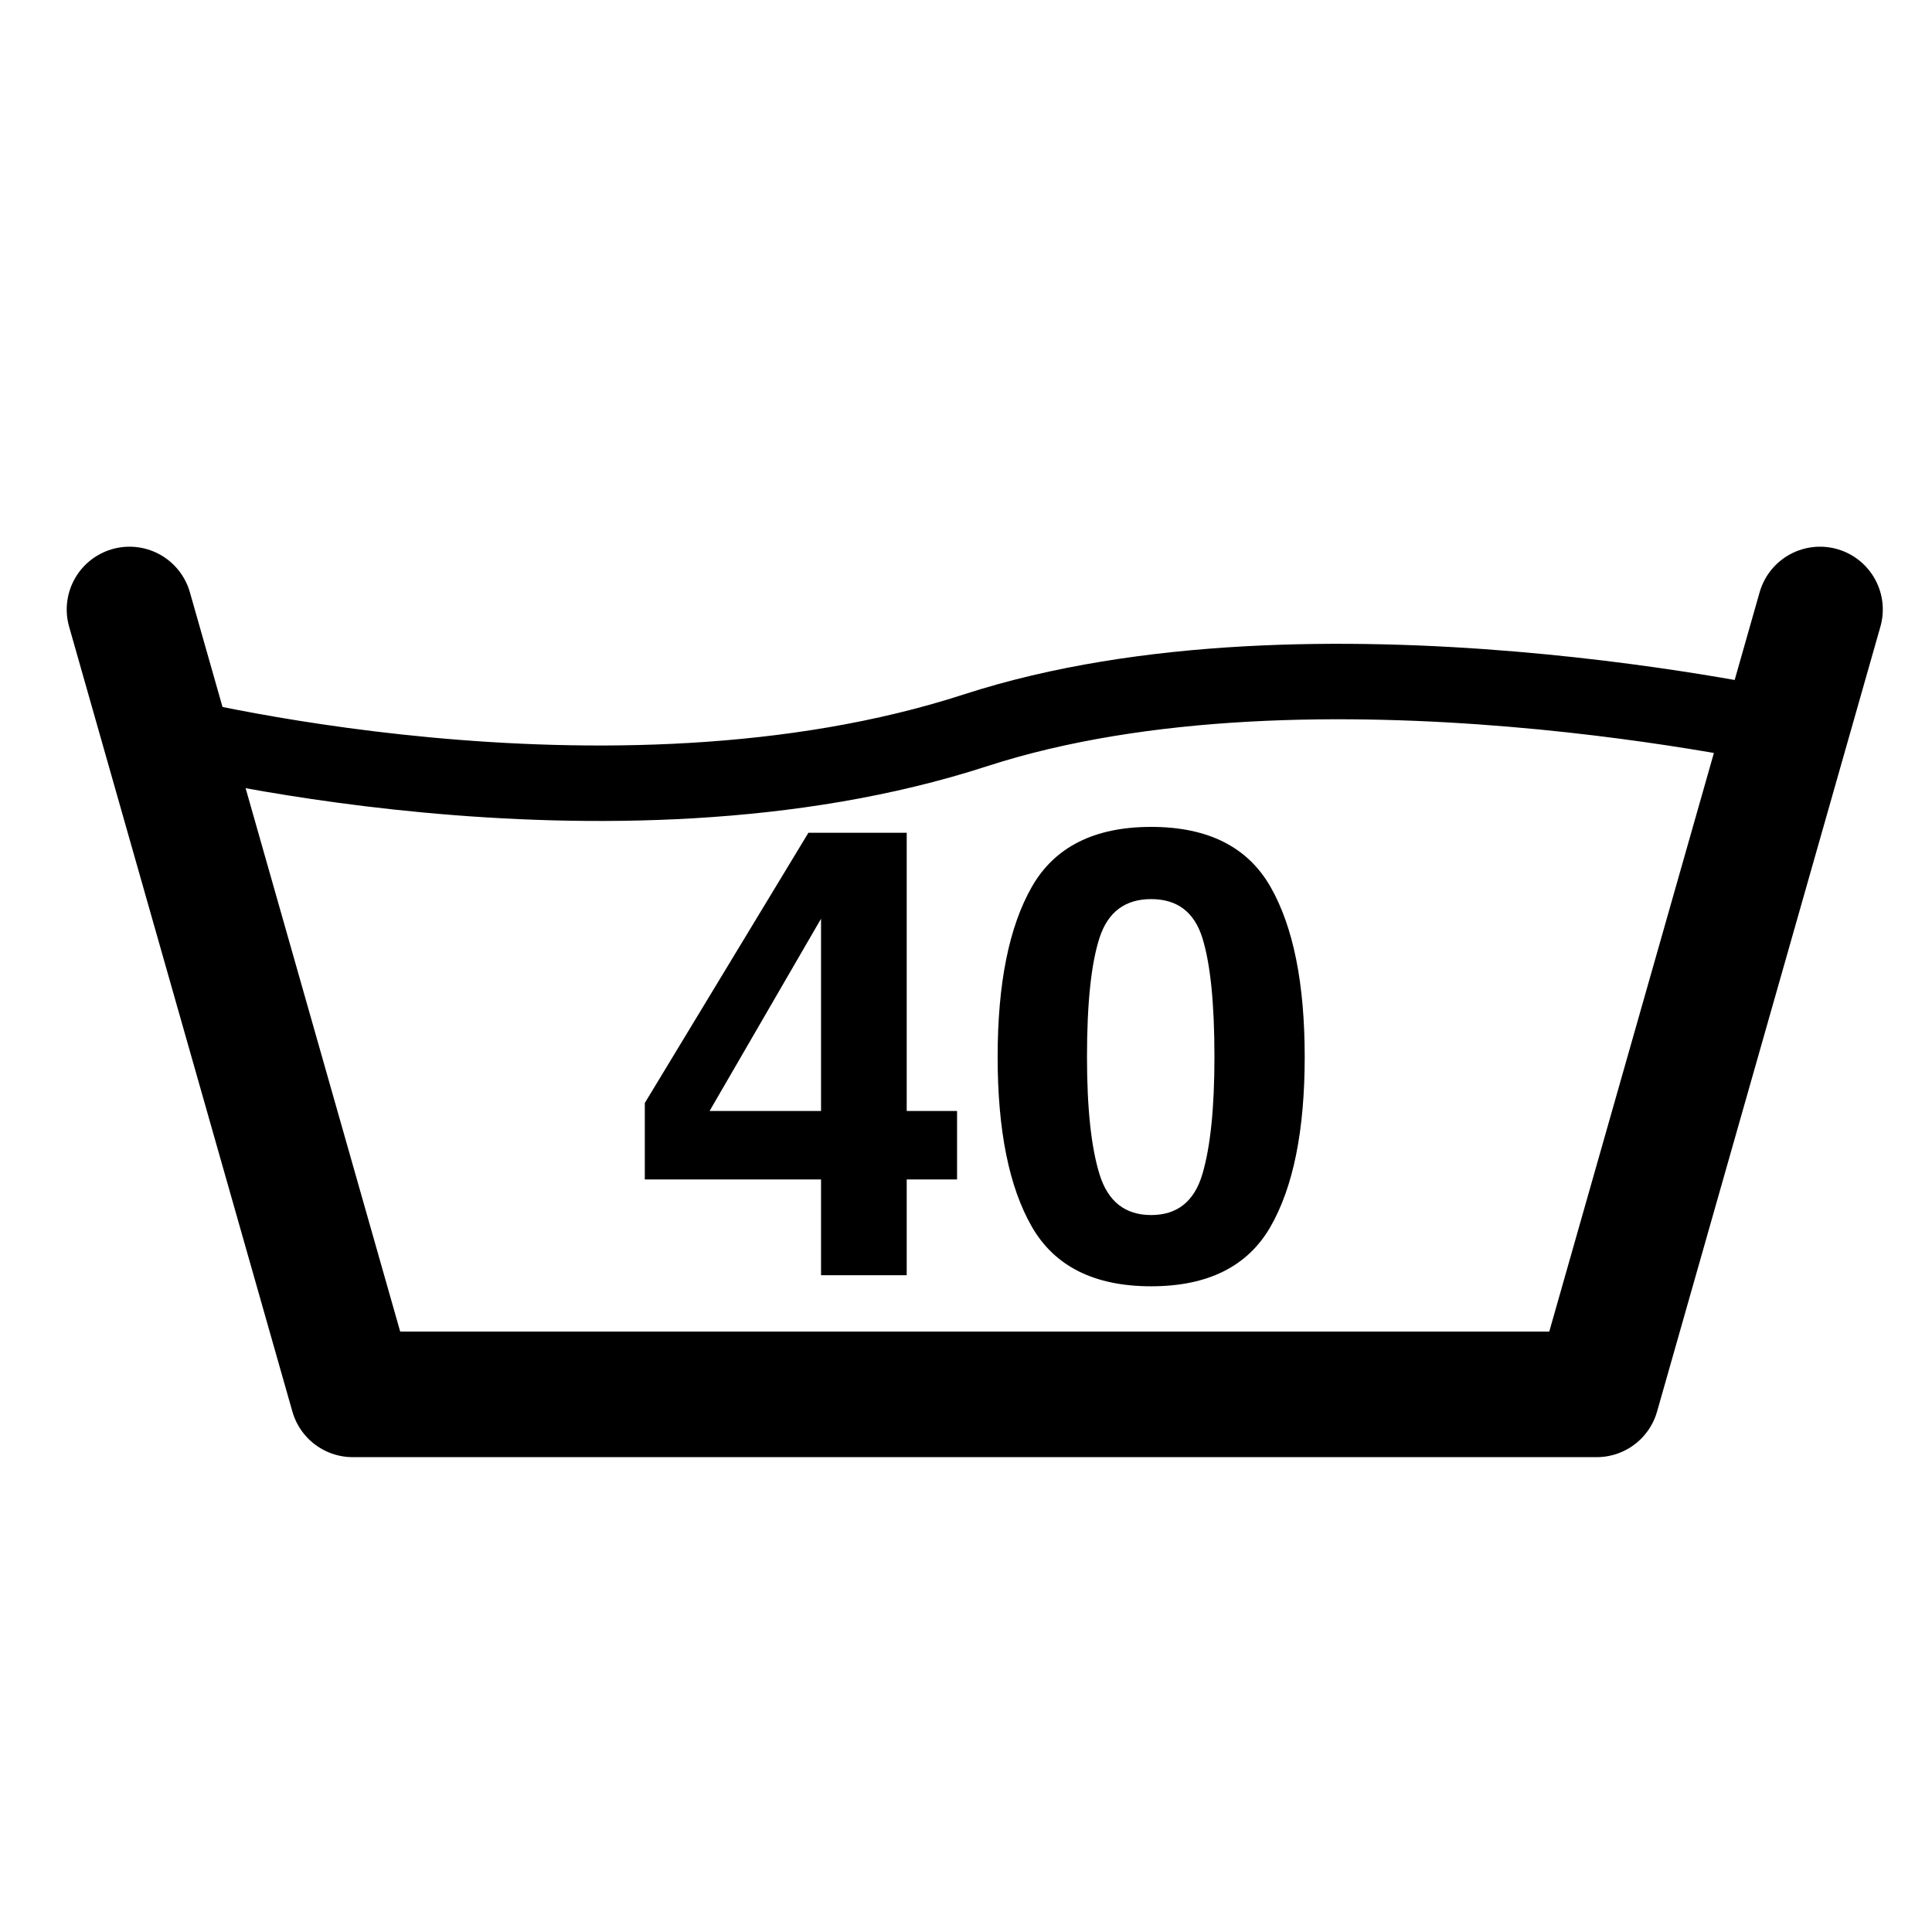
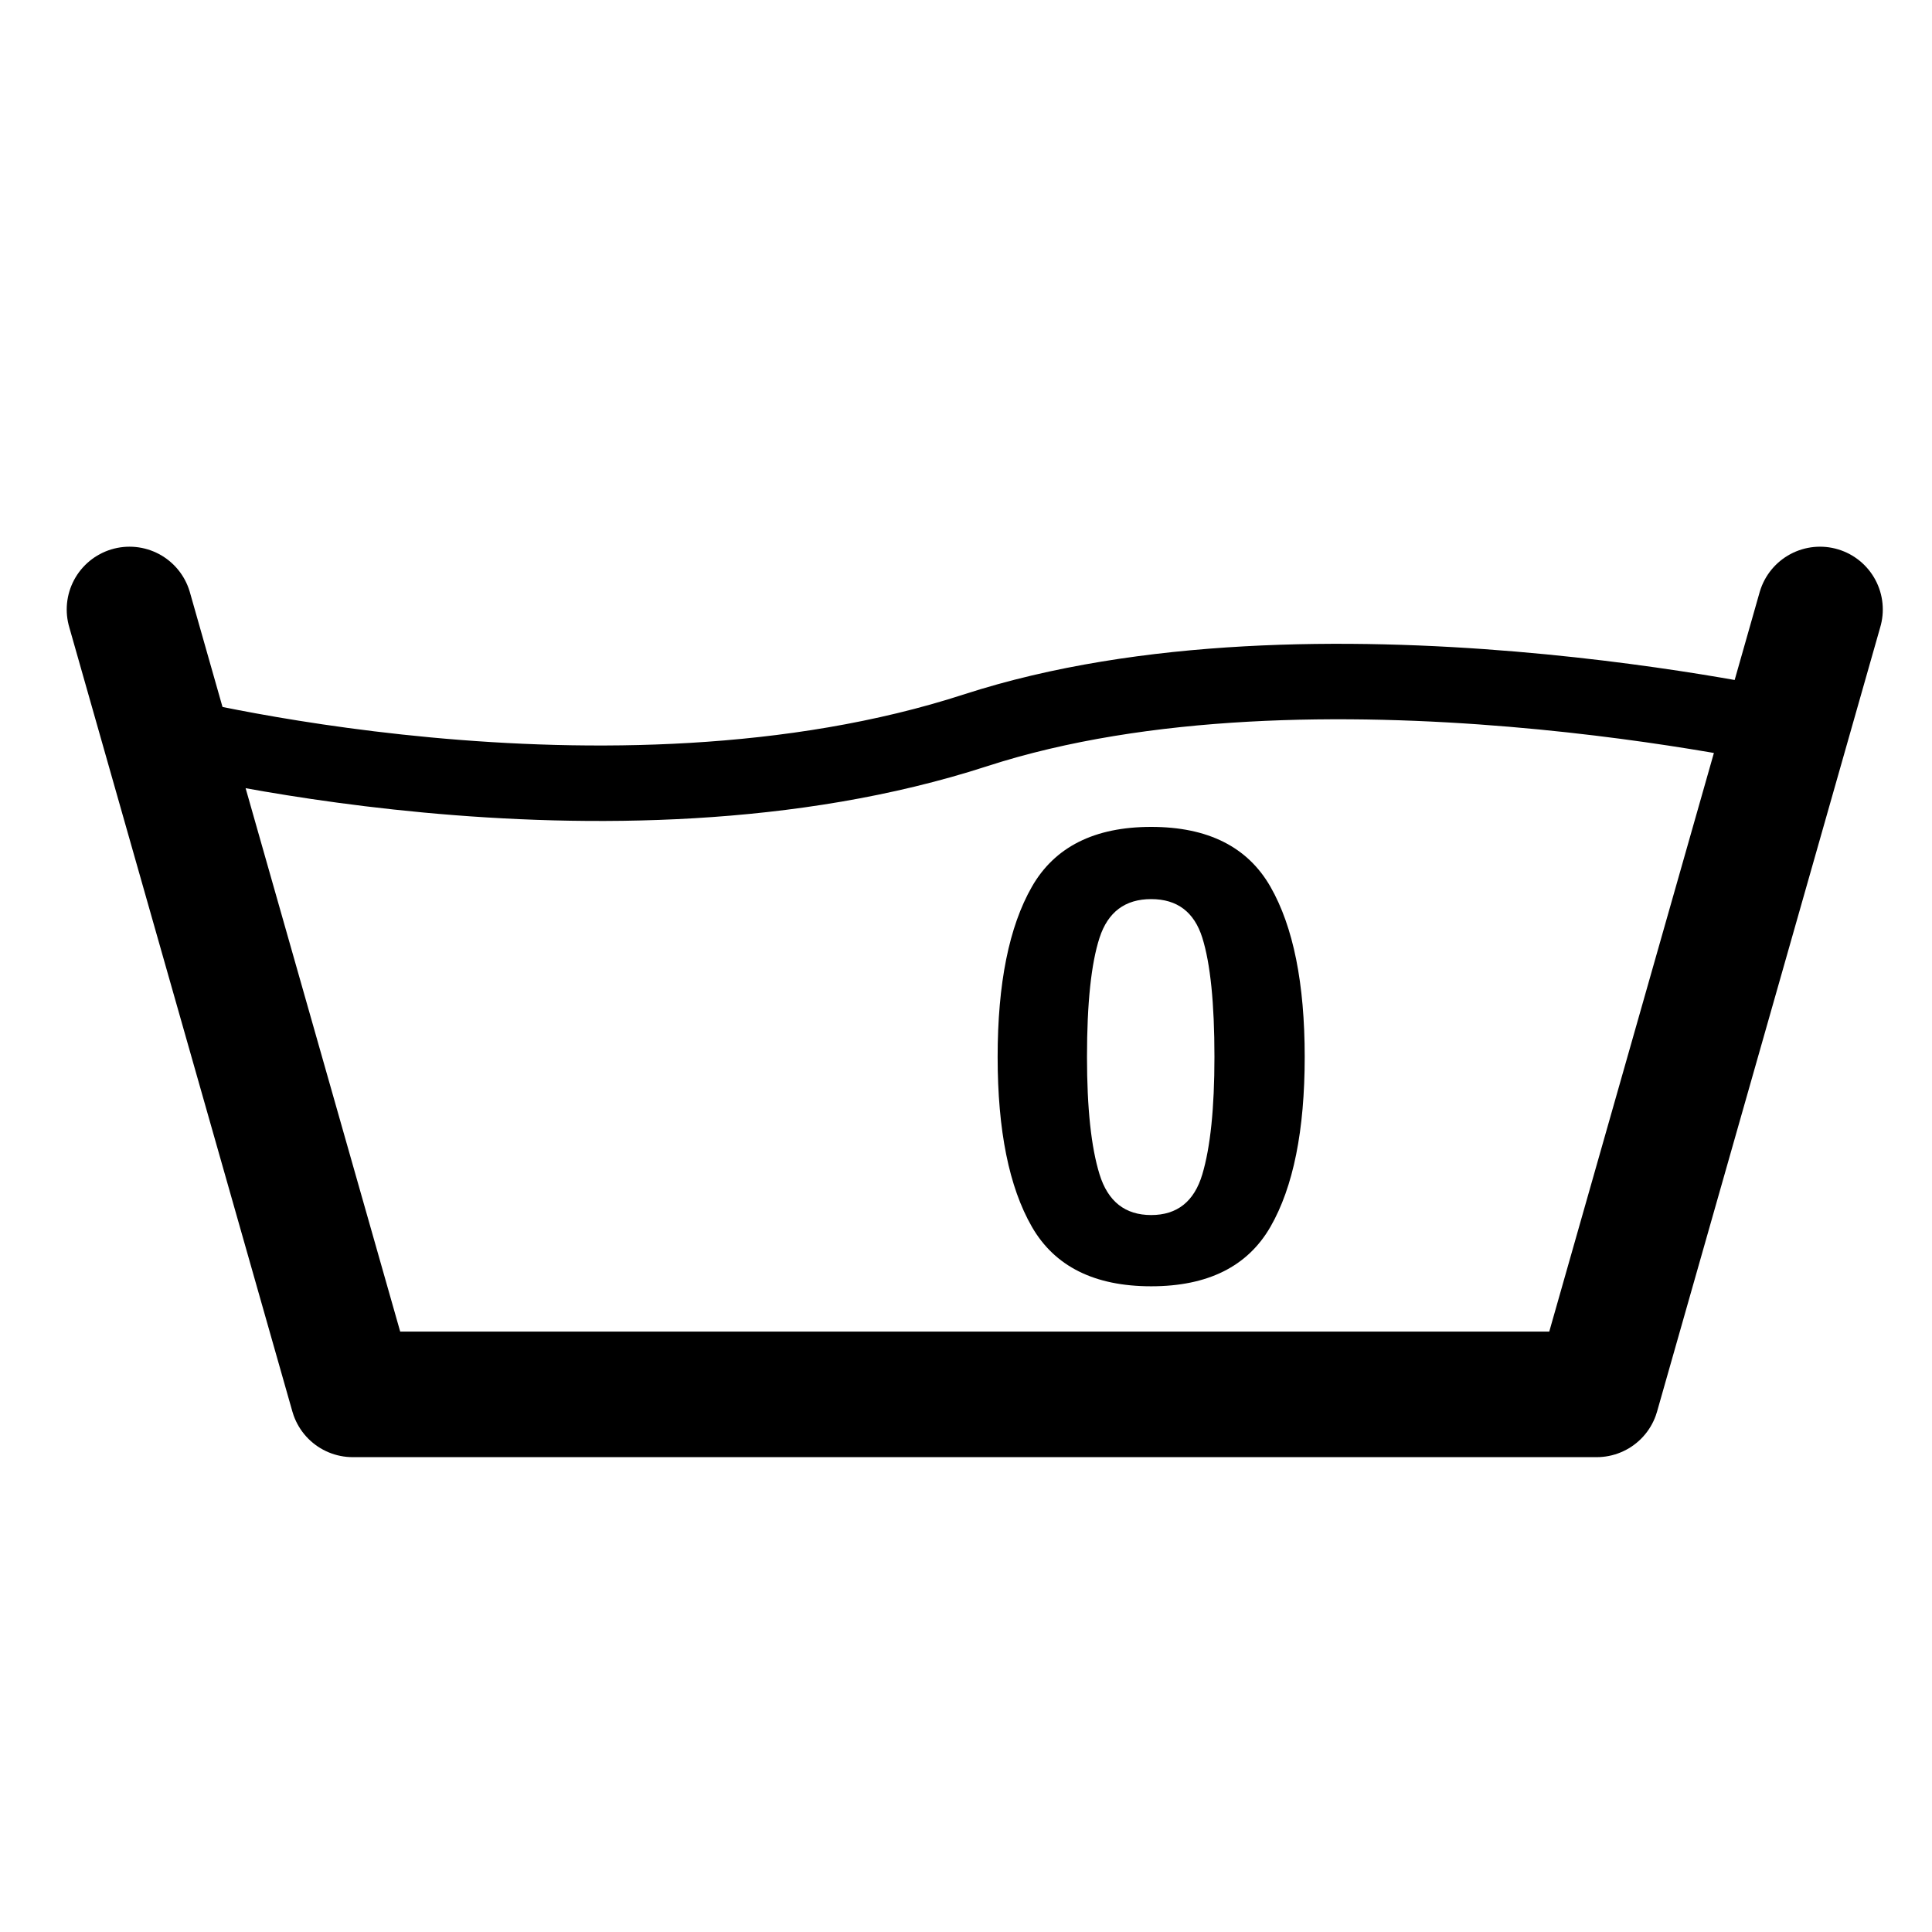
<svg xmlns="http://www.w3.org/2000/svg" width="100%" height="100%" viewBox="0 0 32 32" version="1.1" xml:space="preserve" style="fill-rule:evenodd;clip-rule:evenodd;stroke-linecap:round;stroke-linejoin:round;stroke-miterlimit:1.5;">
  <g id="Waschen">
-     <path d="M15.852,19.535l-0.834,0l0,1.587l-1.419,0l0,-1.587l-2.919,0l0,-1.266l2.71,-4.476l1.628,0l0,4.608l0.834,0l0,1.134Zm-2.253,-1.134l0,-3.184l-1.846,3.184l1.846,0Z" style="fill-rule:nonzero;" />
    <path d="M18.212,19.451c0.139,0.45 0.424,0.674 0.855,0.674c0.43,0 0.713,-0.224 0.847,-0.674c0.134,-0.449 0.201,-1.097 0.201,-1.945c0,-0.888 -0.067,-1.546 -0.201,-1.974c-0.134,-0.427 -0.417,-0.64 -0.847,-0.64c-0.431,0 -0.716,0.213 -0.855,0.64c-0.139,0.428 -0.208,1.086 -0.208,1.974c0,0.848 0.069,1.496 0.208,1.945Zm2.831,-4.763c0.378,0.661 0.567,1.601 0.567,2.818c0,1.217 -0.189,2.155 -0.567,2.813c-0.378,0.657 -1.037,0.986 -1.976,0.986c-0.939,0 -1.598,-0.329 -1.976,-0.986c-0.378,-0.658 -0.567,-1.596 -0.567,-2.813c0,-1.217 0.189,-2.157 0.567,-2.818c0.378,-0.661 1.037,-0.992 1.976,-0.992c0.939,0 1.598,0.331 1.976,0.992Z" style="fill-rule:nonzero;" />
    <path id="Becken" d="M30.145,10.095l-3.699,13l-20.603,0l-3.698,-13" style="fill:none;stroke:#000;stroke-width:2.08px;" />
    <g id="Wasser">
      <path d="M2.55,12.096c0,0 7.529,1.973 13.608,0c5.599,-1.817 13.582,0 13.582,0" style="fill:none;stroke:#000;stroke-width:1.25px;stroke-linejoin:miter;stroke-miterlimit:1;" />
    </g>
  </g>
</svg>